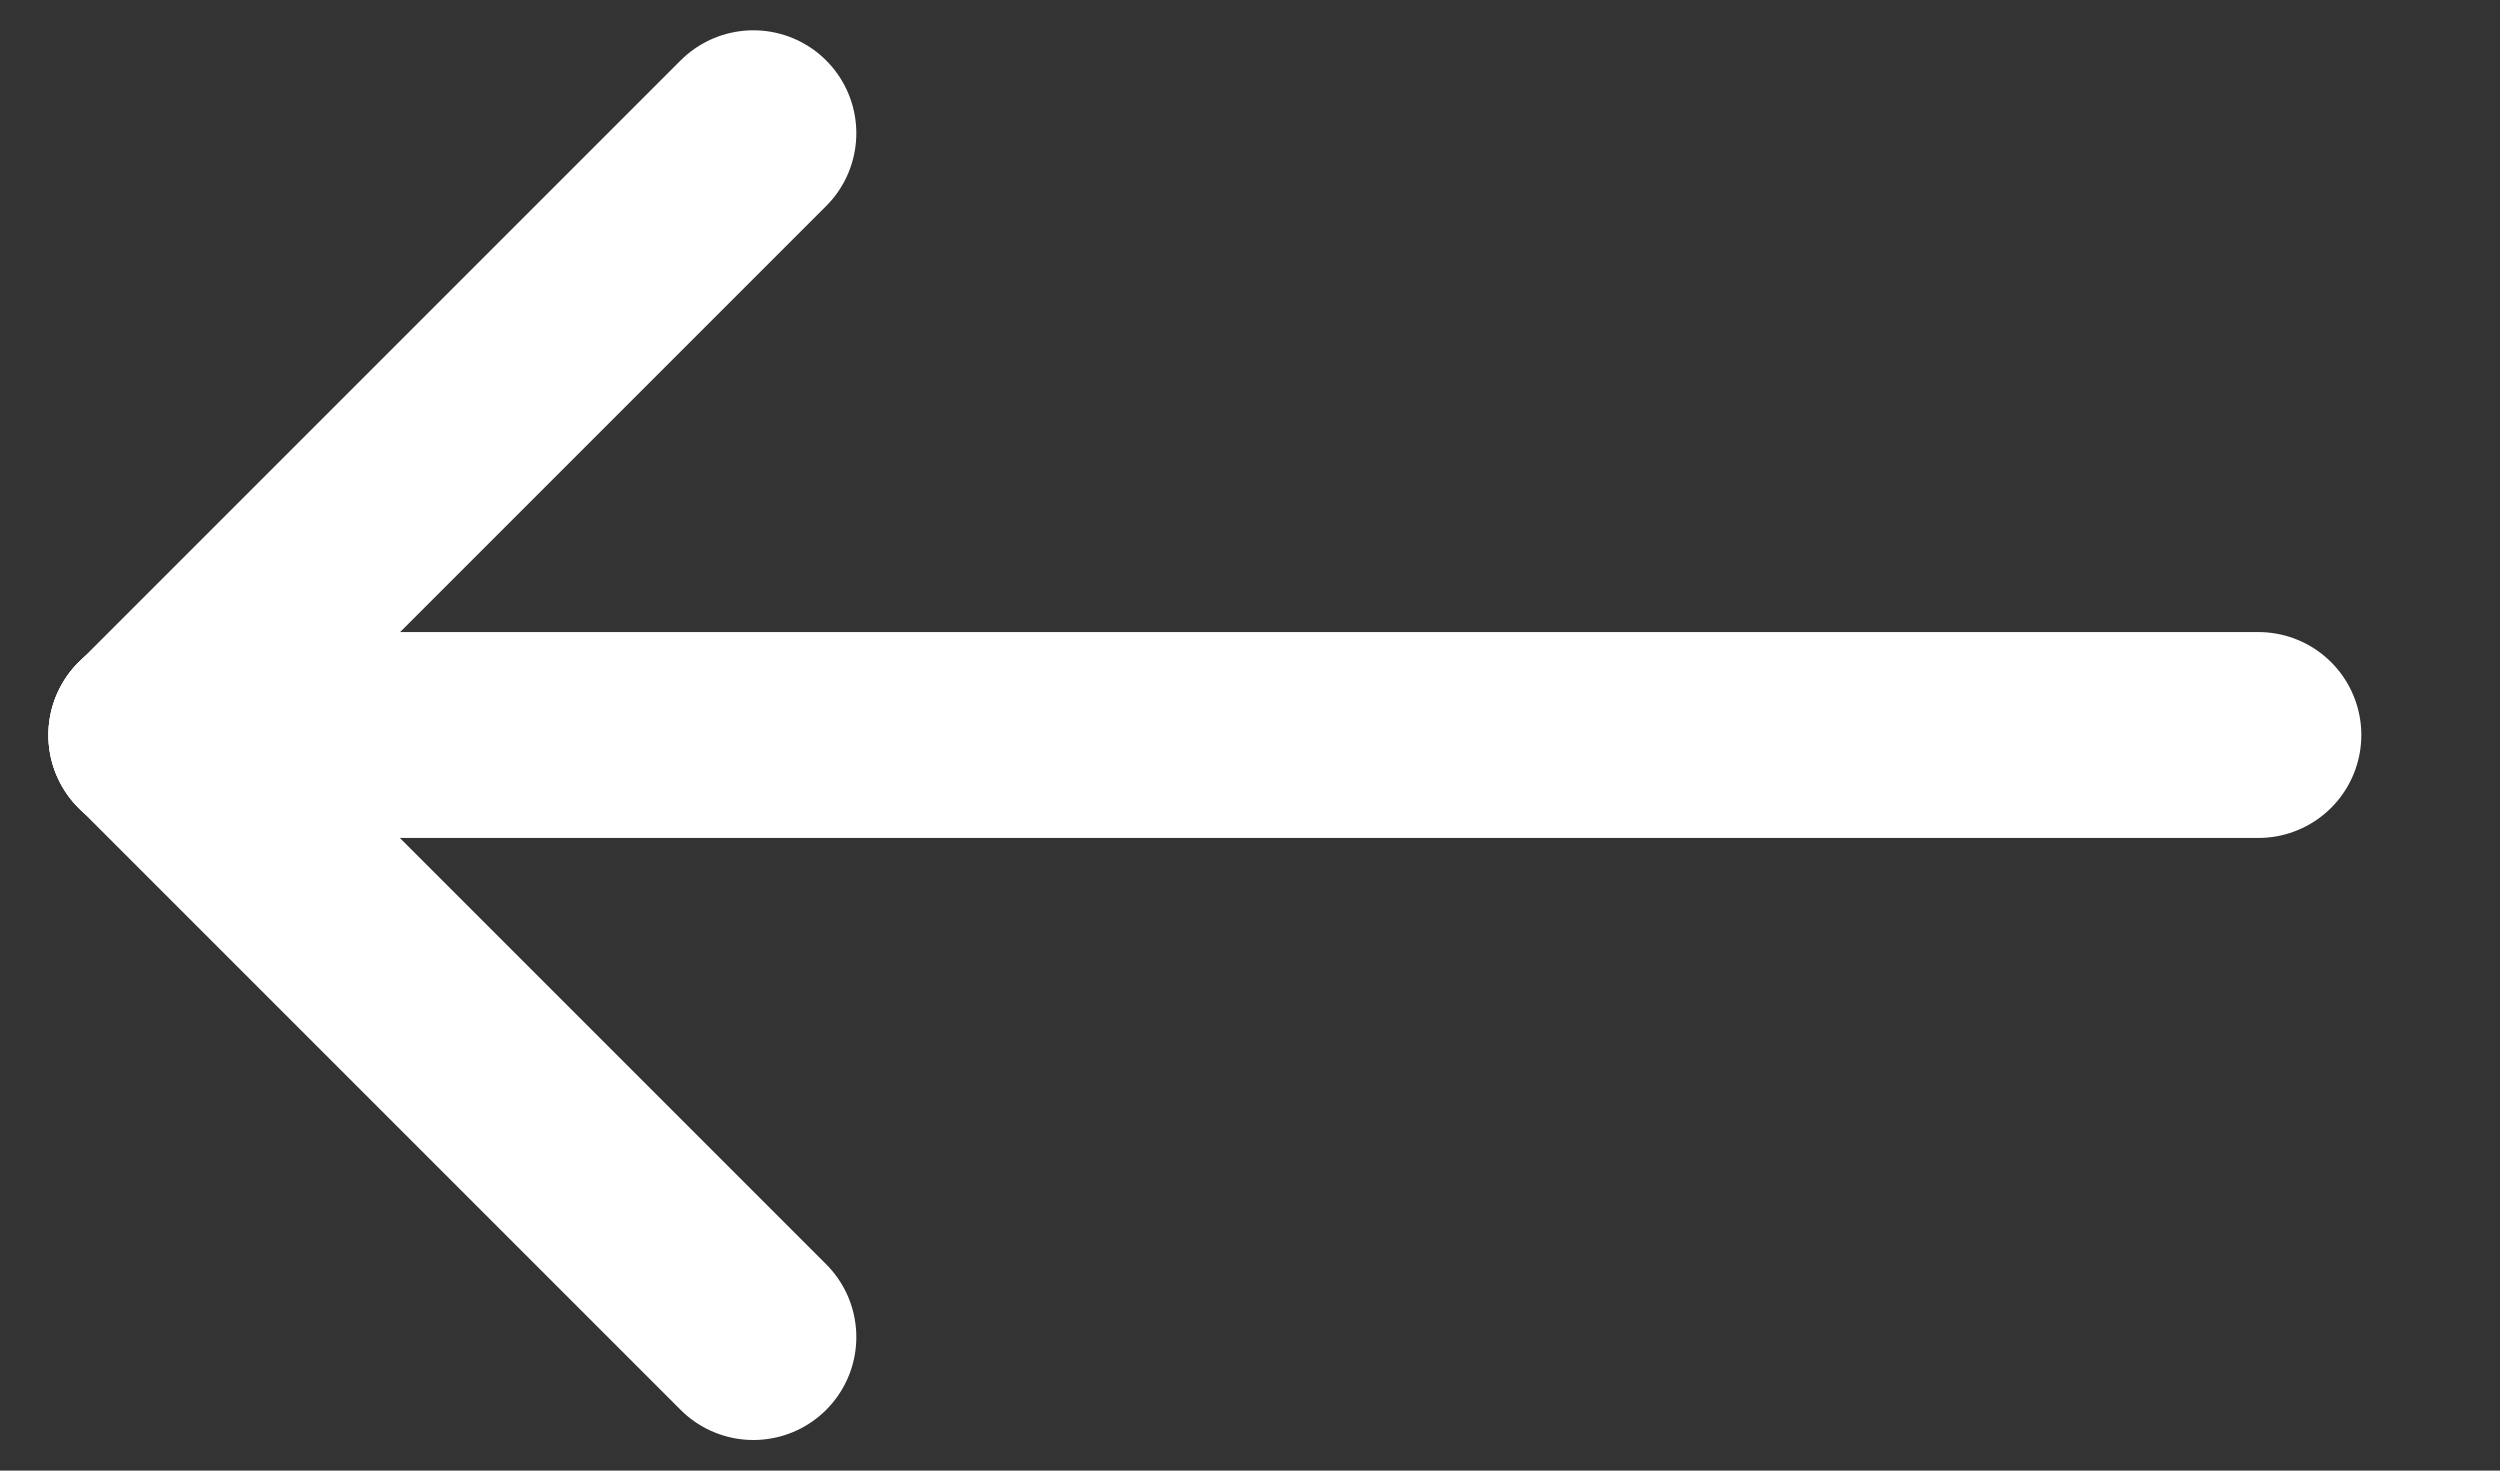
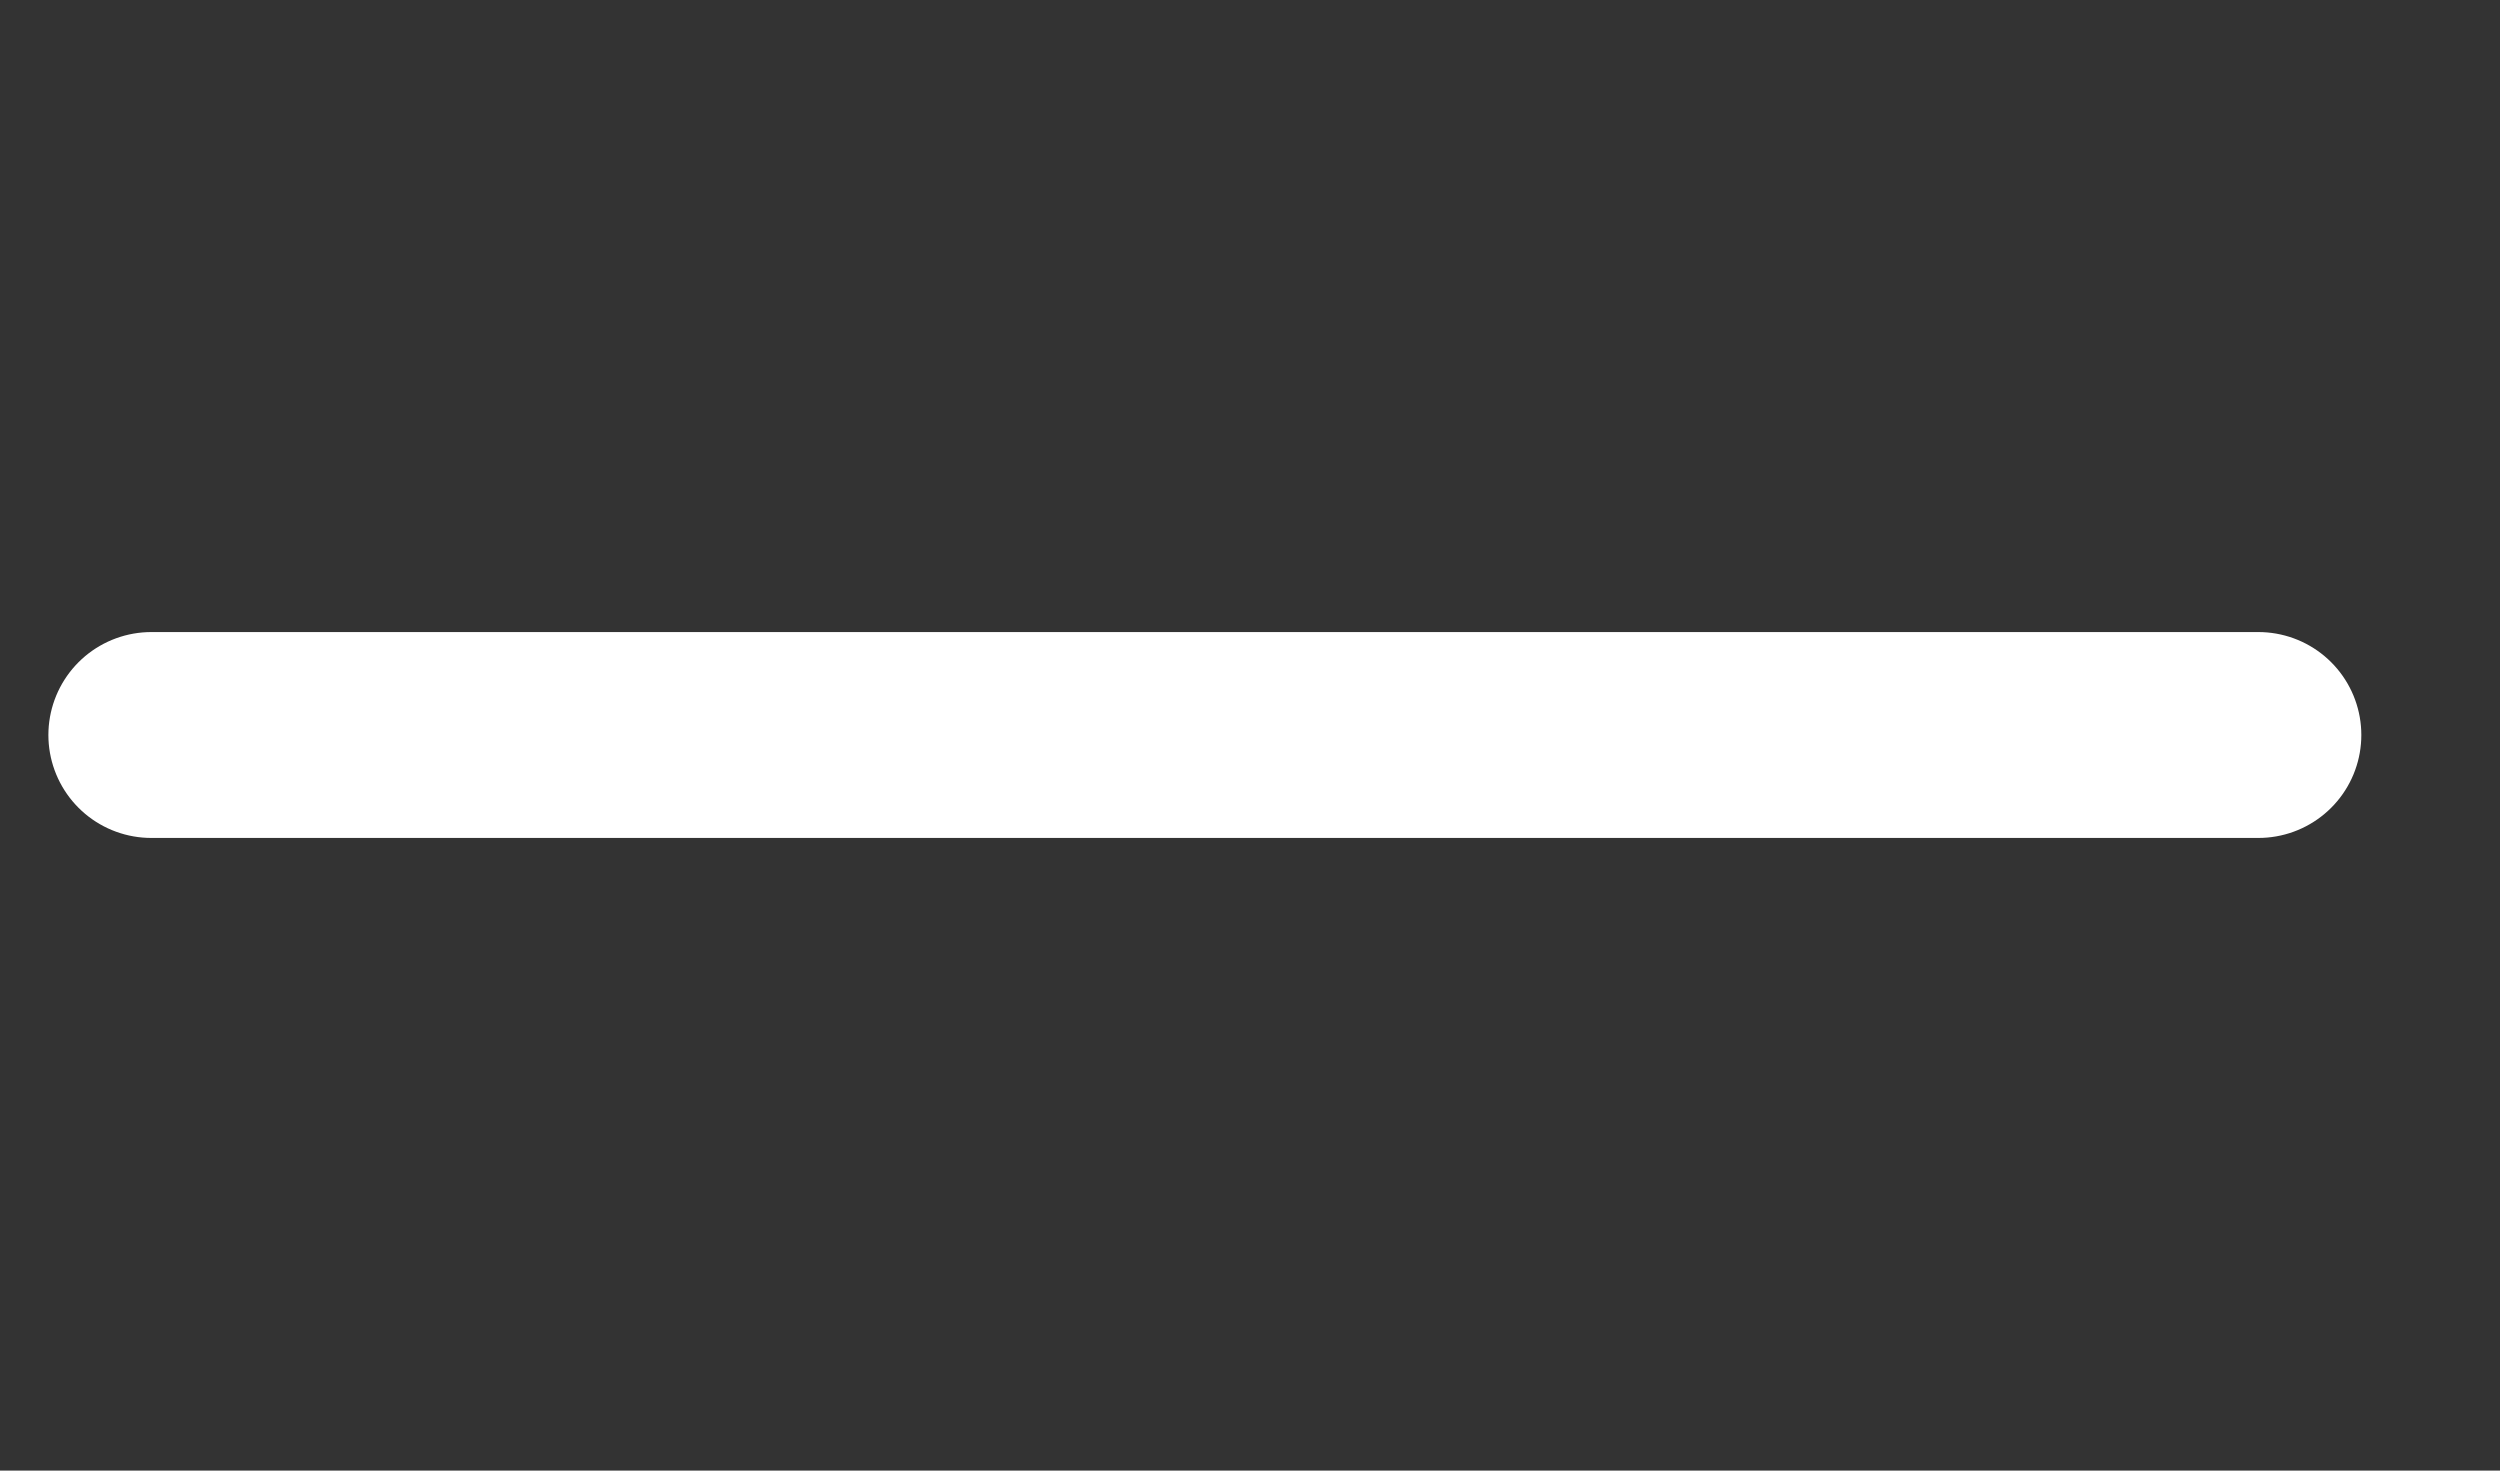
<svg xmlns="http://www.w3.org/2000/svg" width="17" height="10" viewBox="0 0 17 10" fill="none">
  <rect x="0" y="0" width="17" height="10" fill="#333333" stroke="none" />
  <path d="M1.029 4.998L15.357 4.998" stroke="white" stroke-width="1.4" stroke-linecap="round" stroke-linejoin="round" />
-   <path d="M1.029 4.998L5.123 9.092" stroke="white" stroke-width="1.4" stroke-linecap="round" stroke-linejoin="round" />
-   <path d="M1.029 5L5.123 0.906" stroke="white" stroke-width="1.4" stroke-linecap="round" stroke-linejoin="round" />
</svg>